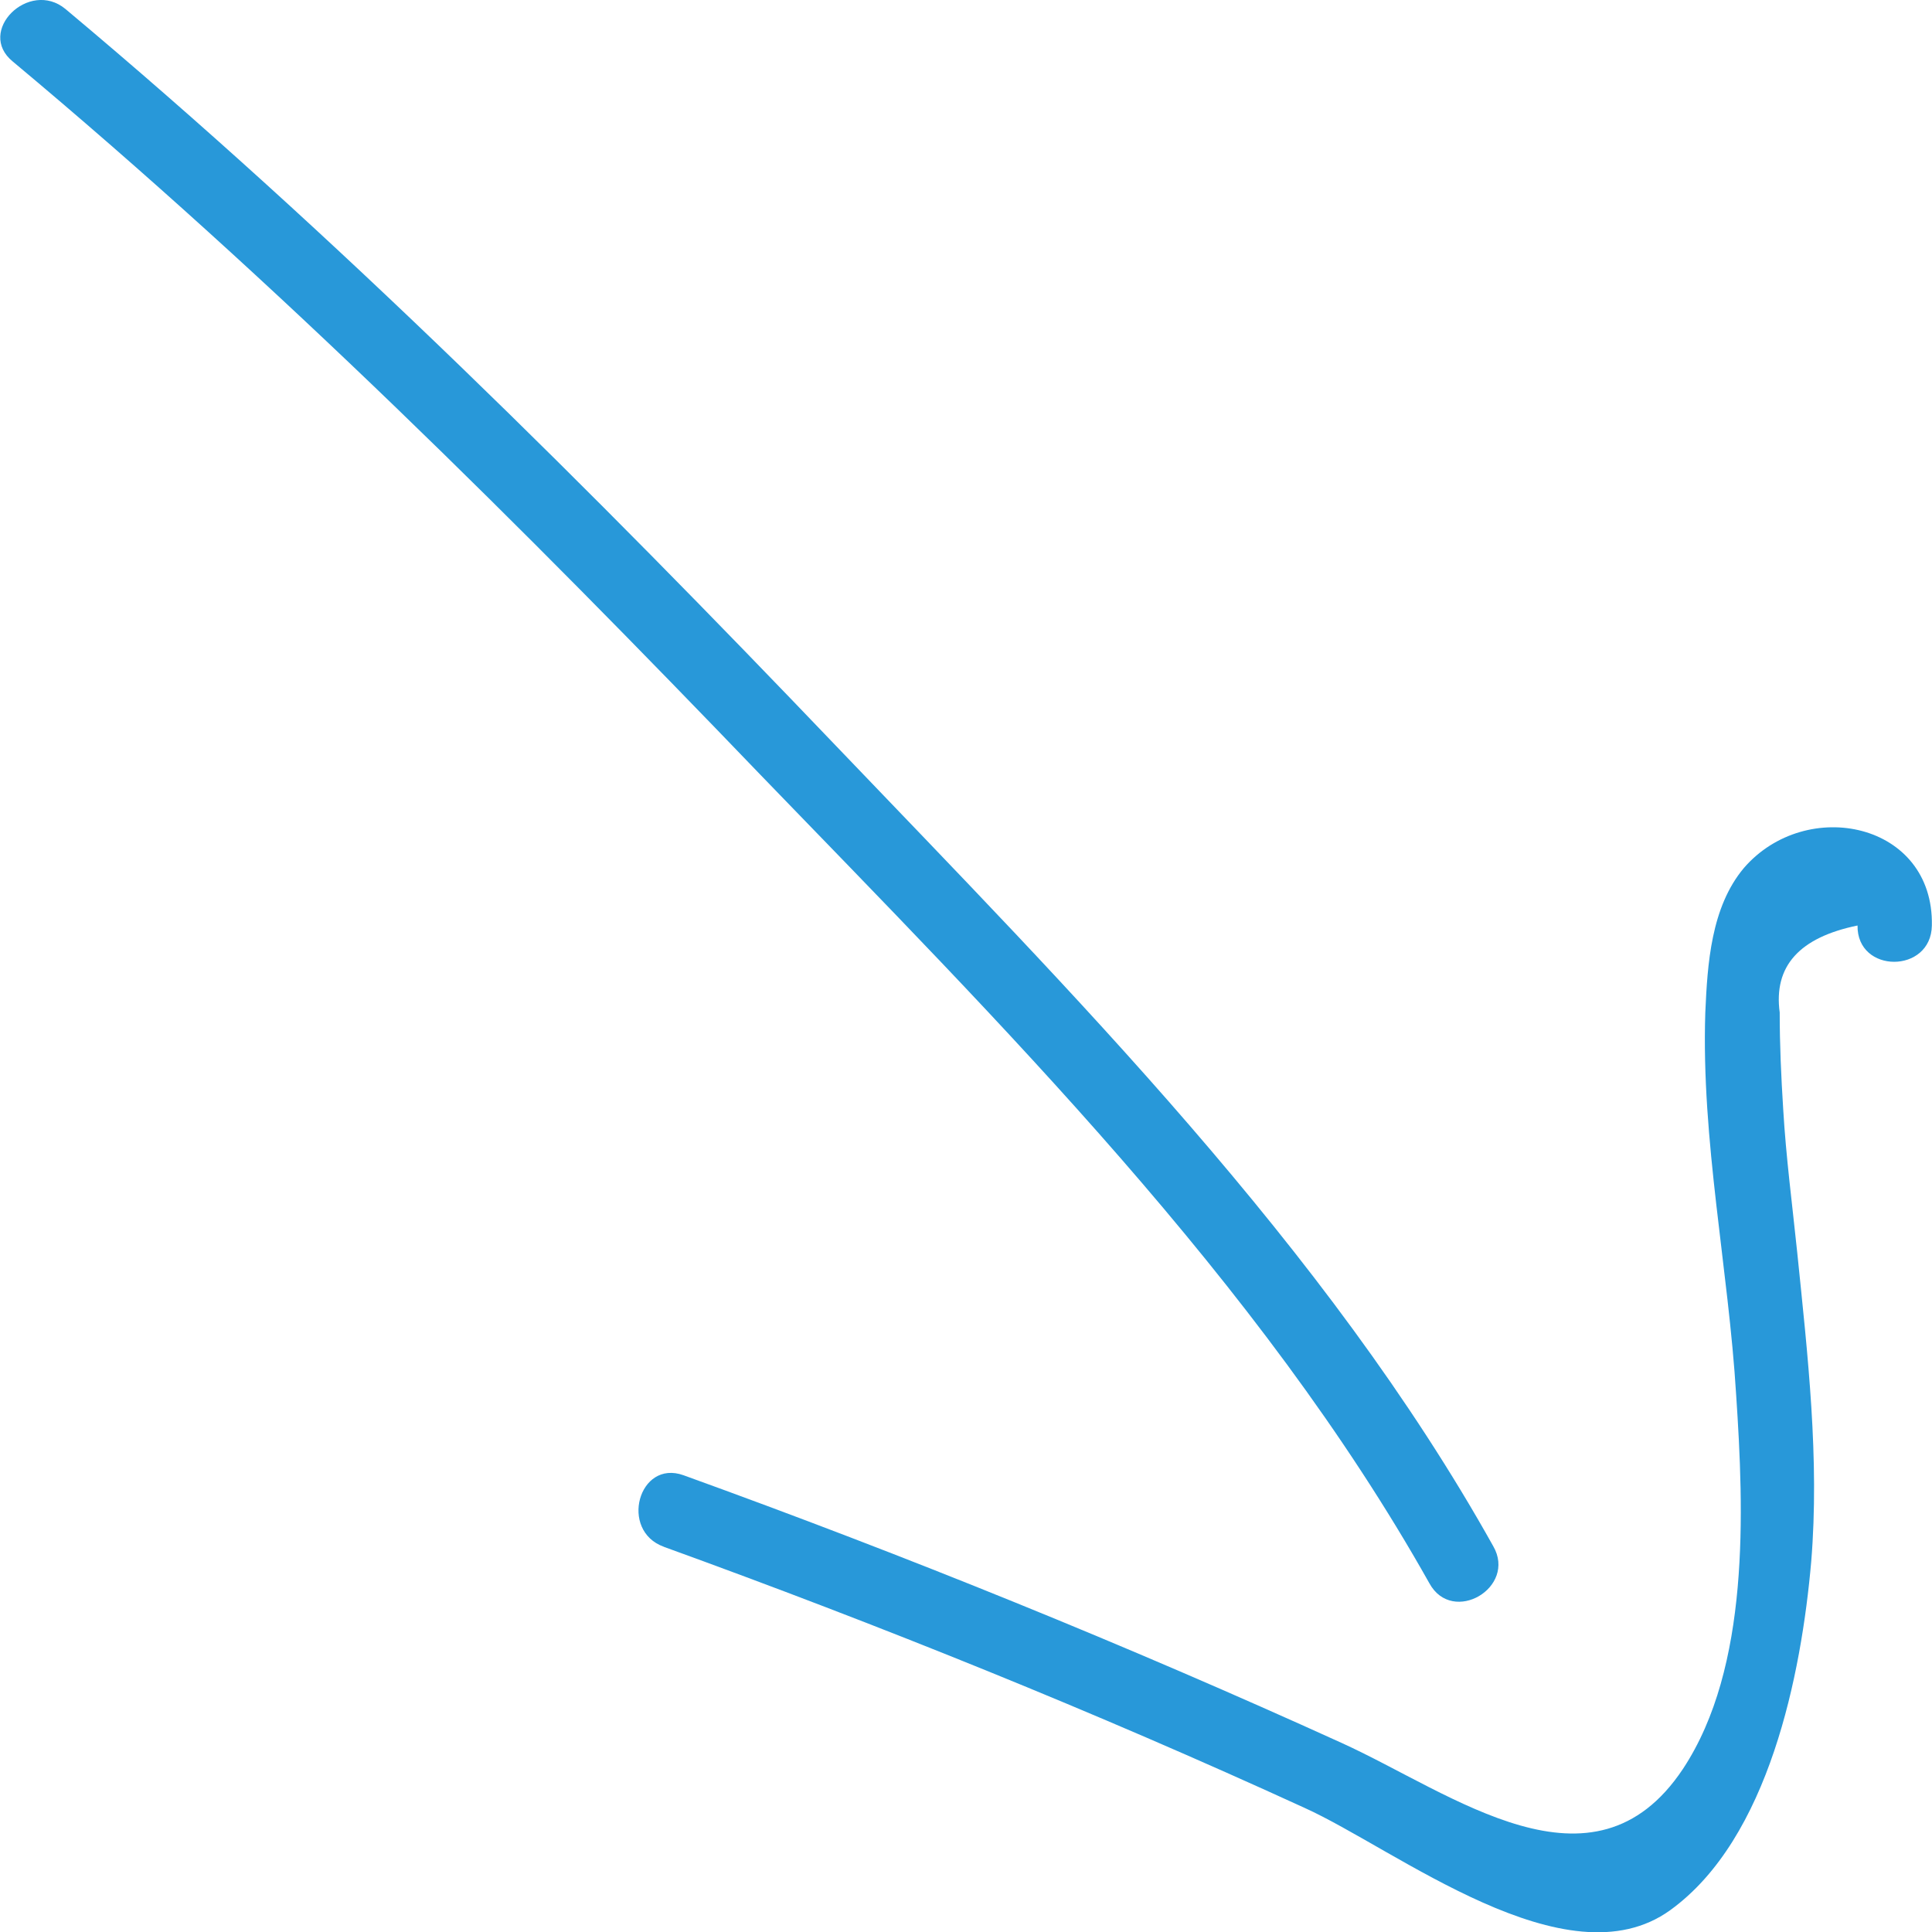
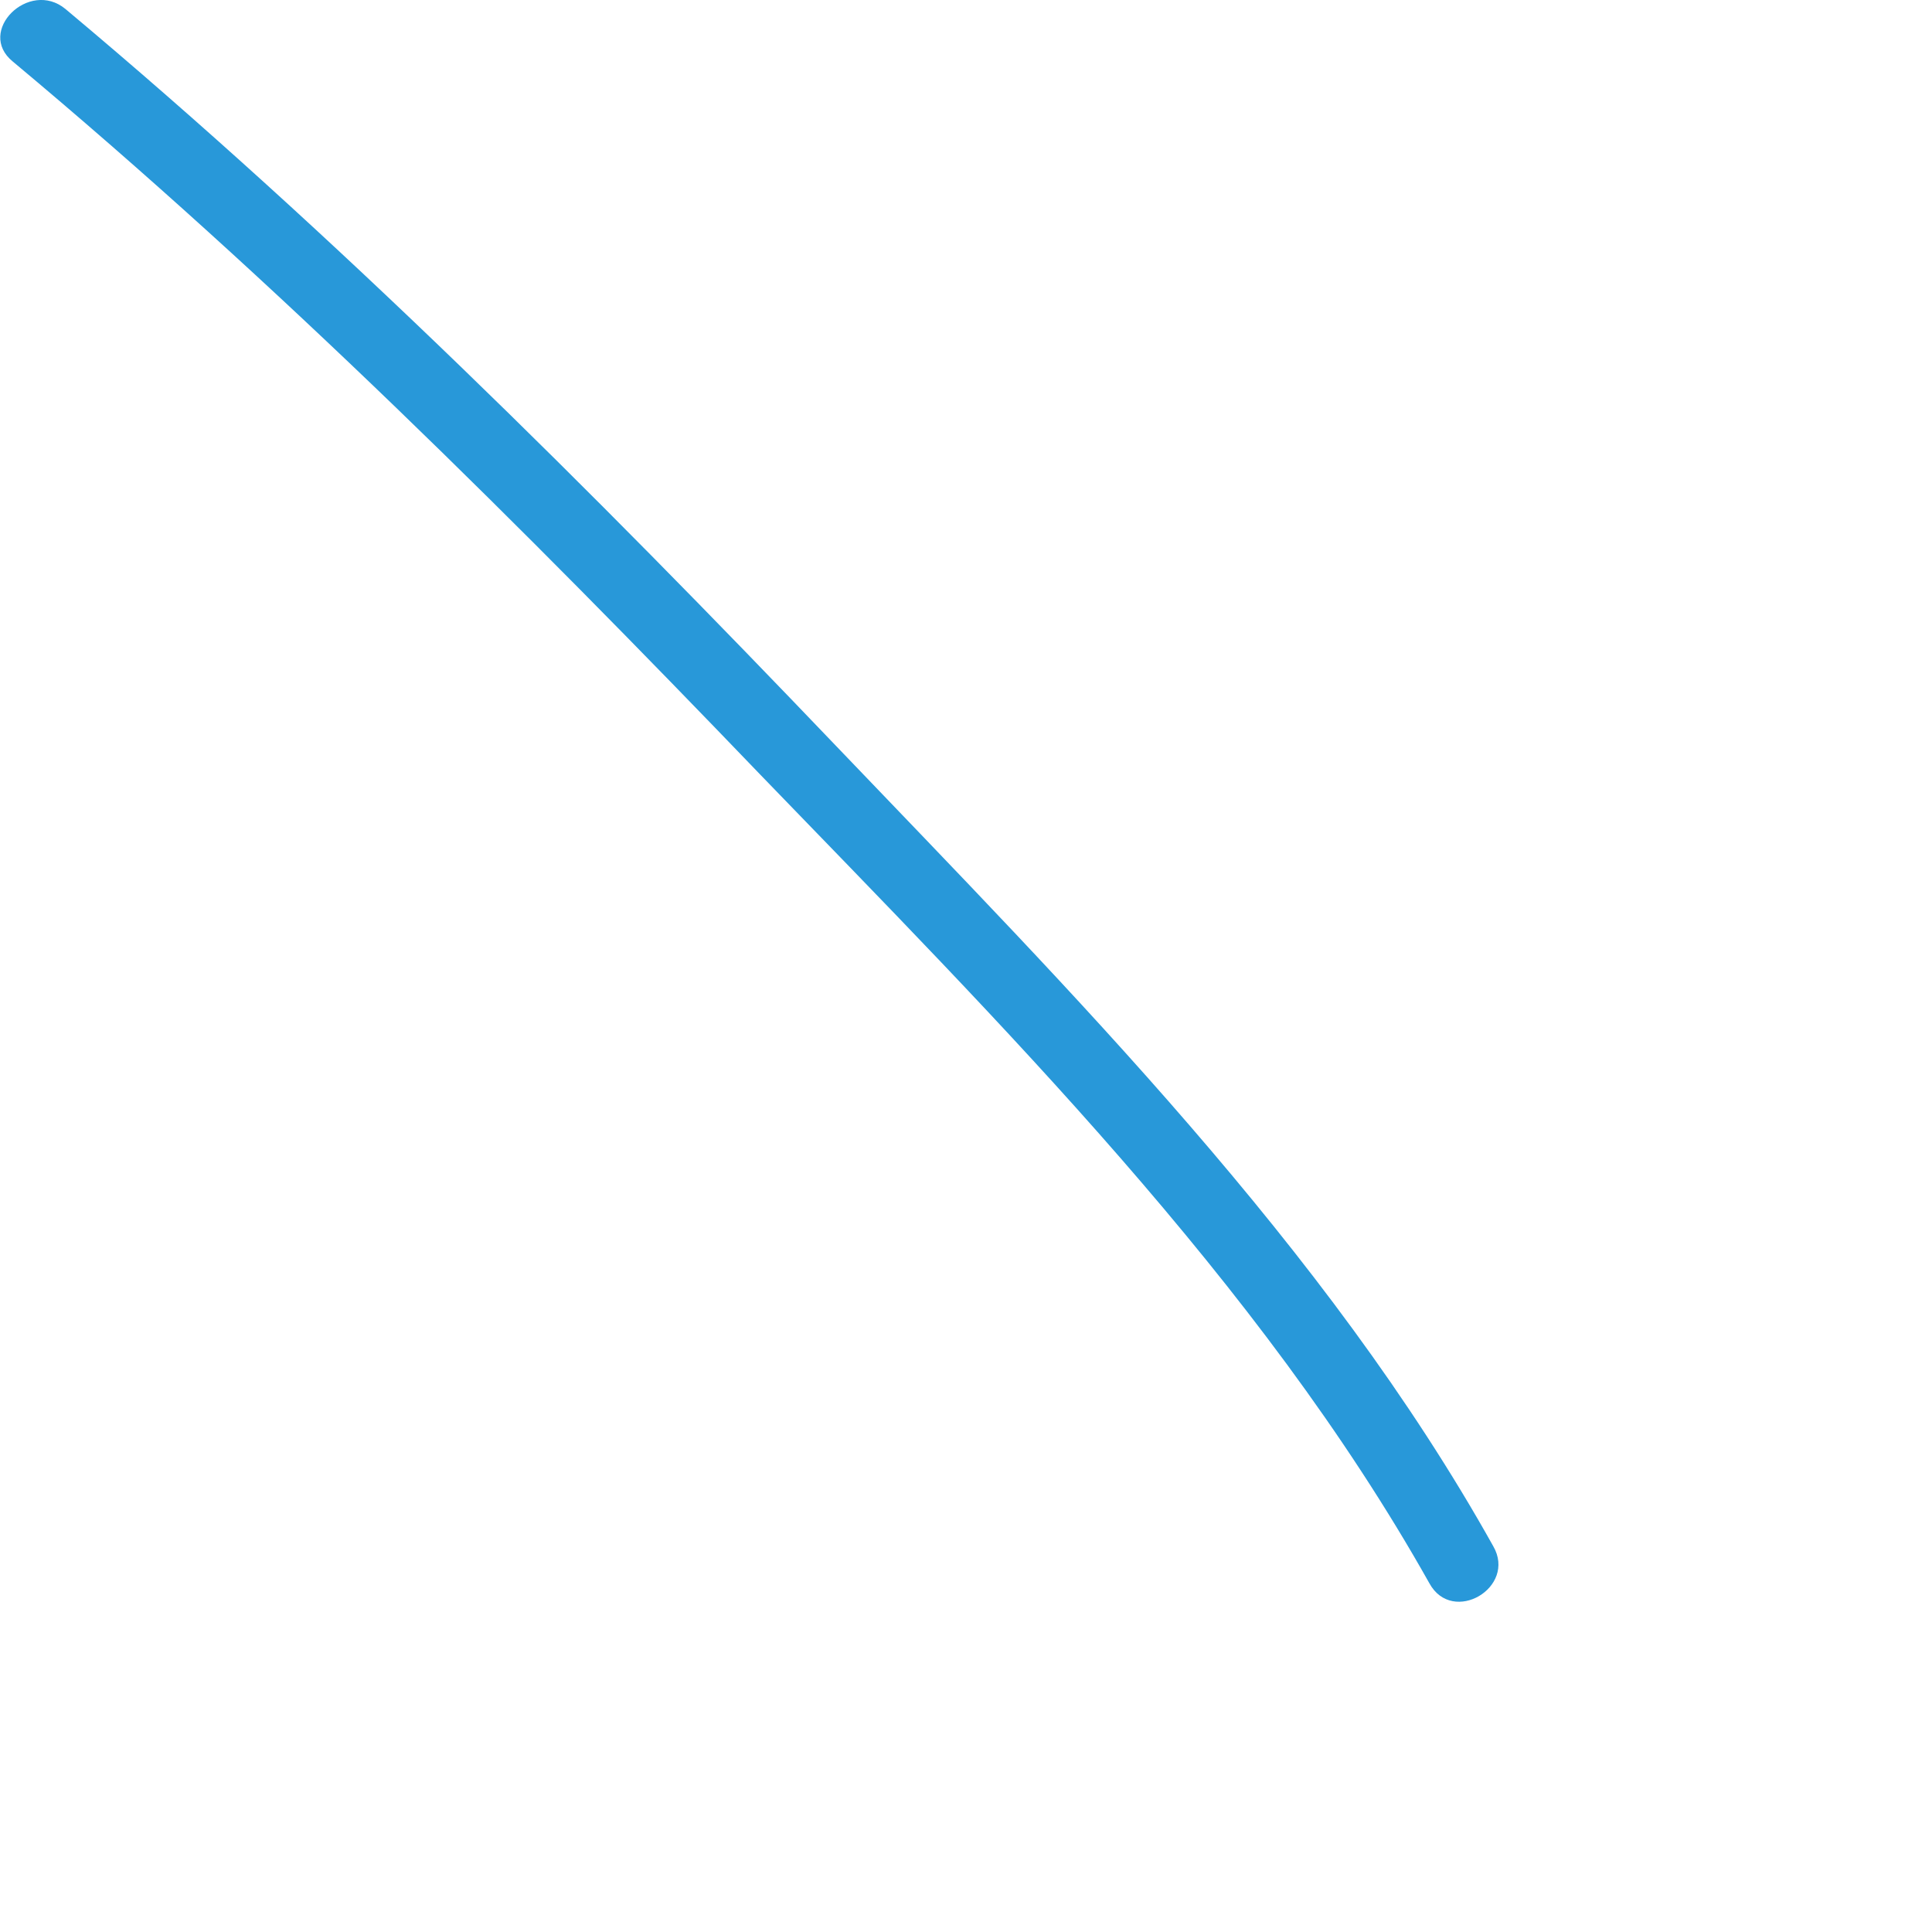
<svg xmlns="http://www.w3.org/2000/svg" width="27.033mm" height="27.038mm" viewBox="0 0 27.033 27.038">
  <g transform="translate(-160.35 -55.94)" fill="#2898d9" fill-rule="evenodd">
    <path d="m160.53 56.802c3.689 3.081 7.133 6.515 10.46 9.979 3.336 3.454 6.986 7.084 9.361 11.314 0.324 0.589 1.226 0.059 0.893-0.52-2.335-4.18-5.917-7.771-9.194-11.196-3.425-3.582-6.976-7.124-10.784-10.313-0.51-0.422-1.256 0.314-0.736 0.736z" />
-     <path d="m169.64 77.584c3.032 1.099 6.025 2.306 8.959 3.65 1.285 0.579 3.67 2.482 5.122 1.433 1.383-1.001 1.835-3.307 1.972-4.877 0.118-1.442-0.049-2.885-0.196-4.327-0.069-0.667-0.157-1.335-0.196-2.002-0.029-0.461-0.049-0.903-0.049-1.354-0.088-0.648 0.275-1.05 1.089-1.217-0.01 0.677 1.03 0.677 1.04 0 0.029-1.442-1.756-1.815-2.63-0.805-0.461 0.549-0.51 1.344-0.54 2.021-0.059 1.796 0.324 3.582 0.432 5.357 0.108 1.619 0.196 3.807-0.746 5.23-1.256 1.884-3.218 0.343-4.769-0.363-3.022-1.374-6.093-2.62-9.214-3.748-0.628-0.226-0.903 0.775-0.275 1.001z" />
  </g>
</svg>